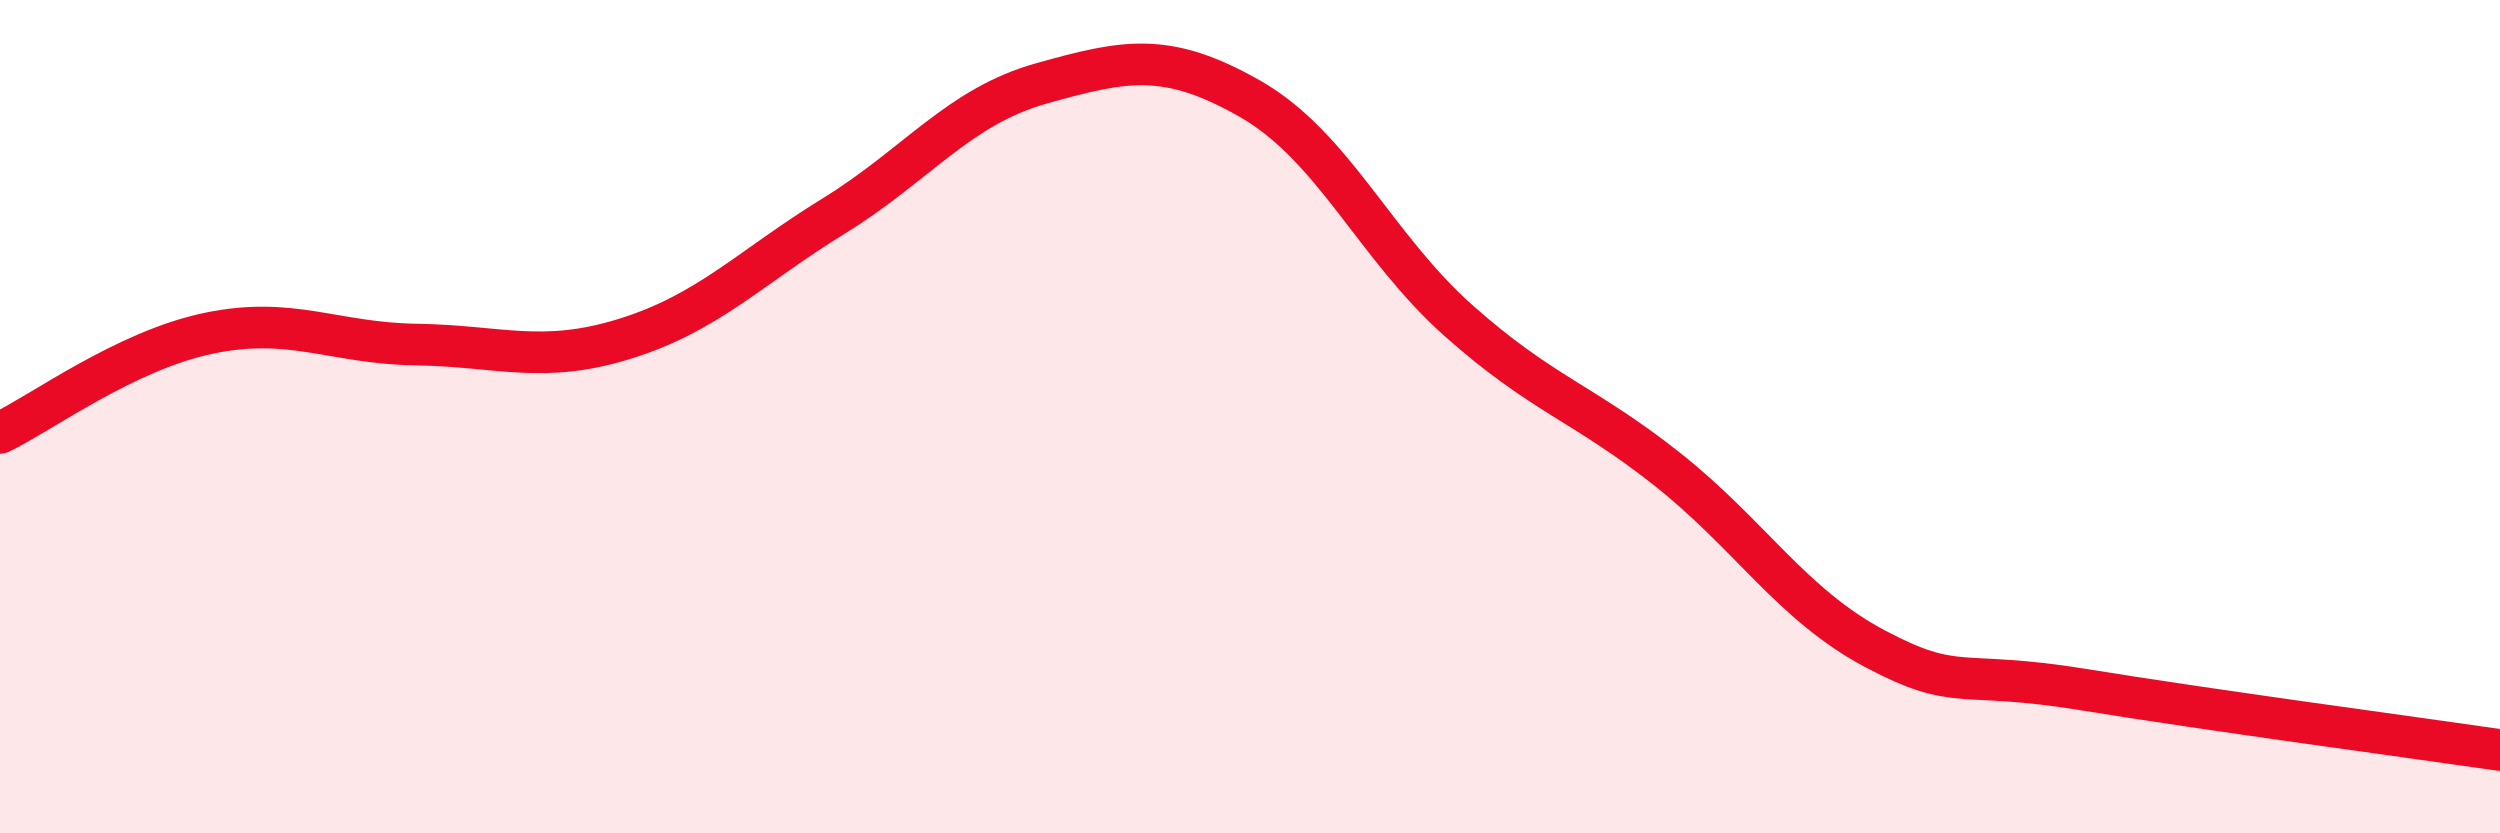
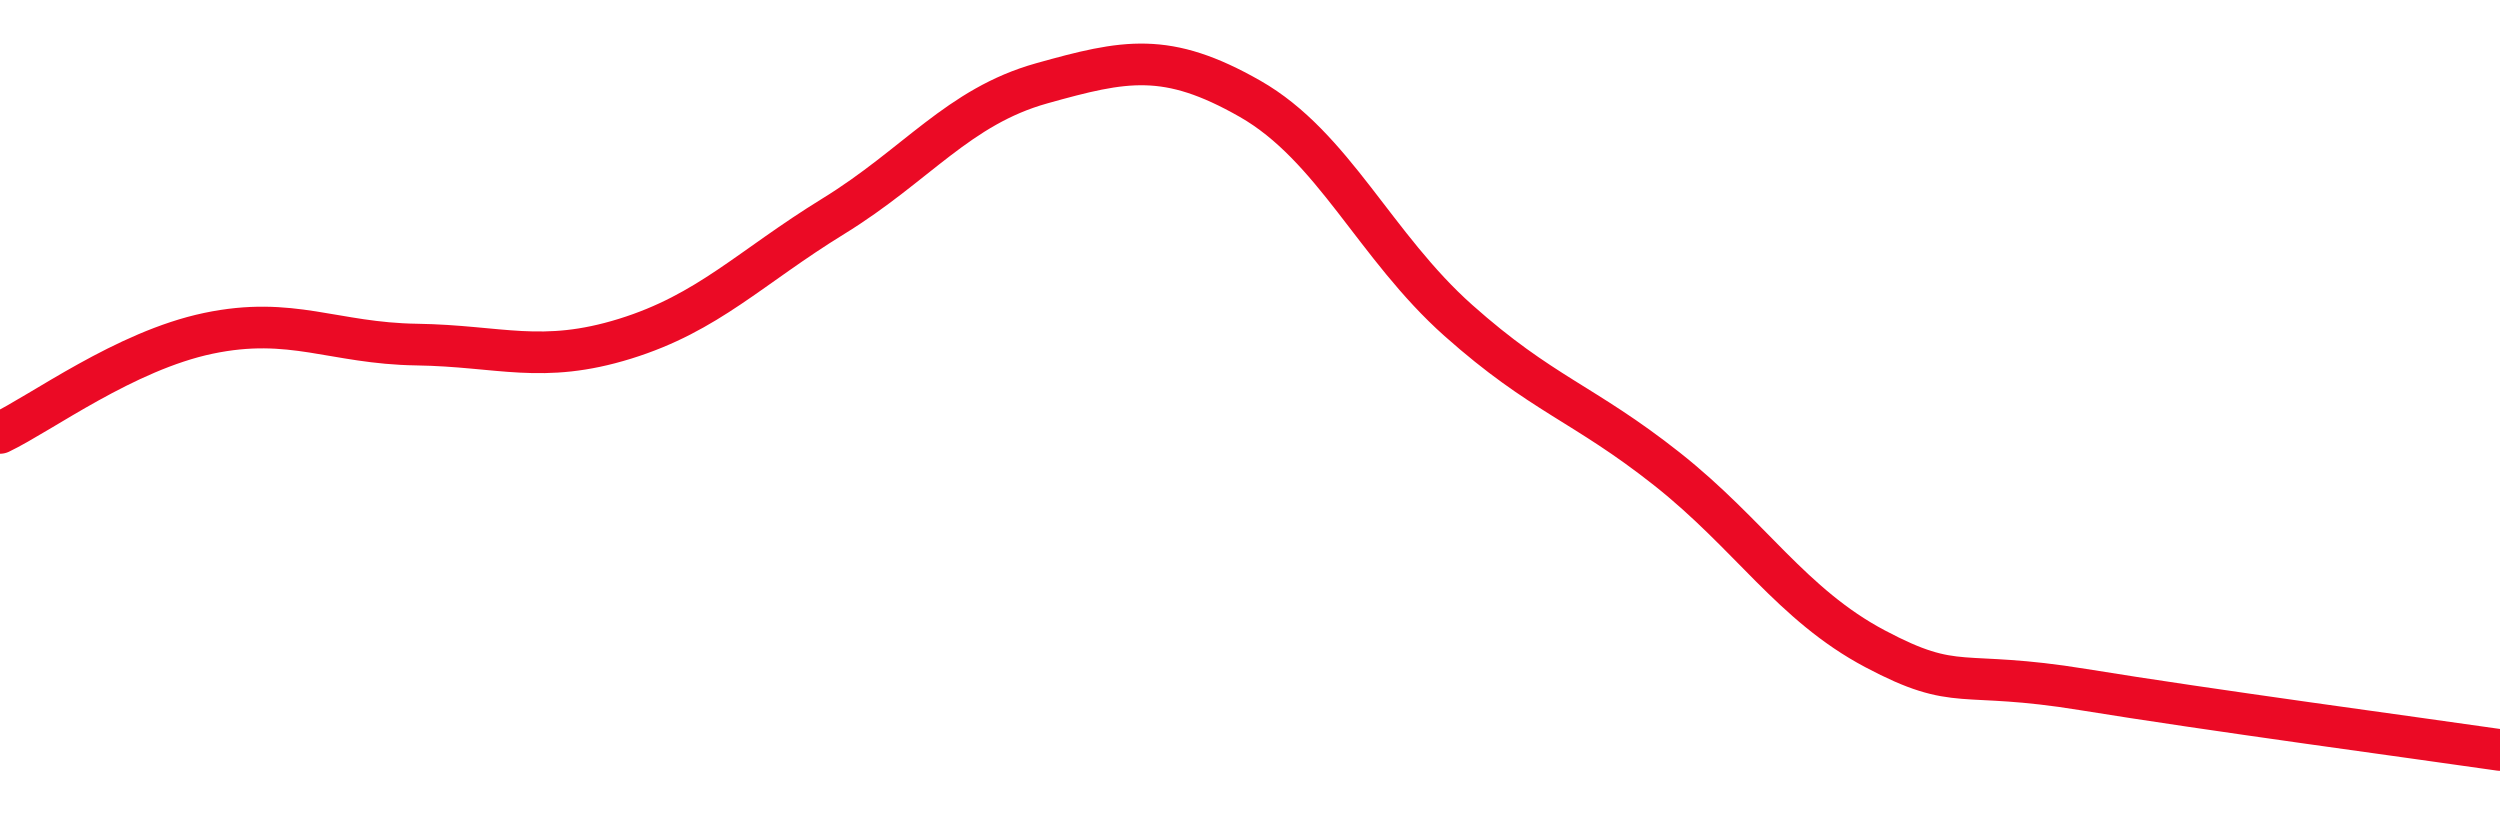
<svg xmlns="http://www.w3.org/2000/svg" width="60" height="20" viewBox="0 0 60 20">
-   <path d="M 0,10.39 C 1,9.91 3,8.42 5,8 C 7,7.58 8,8.24 10,8.27 C 12,8.3 13,8.75 15,8.13 C 17,7.51 18,6.42 20,5.19 C 22,3.96 23,2.56 25,2 C 27,1.44 28,1.23 30,2.37 C 32,3.51 33,5.91 35,7.69 C 37,9.47 38,9.67 40,11.25 C 42,12.83 43,14.51 45,15.57 C 47,16.63 47,16.06 50,16.55 C 53,17.04 58,17.71 60,18L60 20L0 20Z" fill="#EB0A25" opacity="0.1" stroke-linecap="round" stroke-linejoin="round" />
  <path d="M 0,10.39 C 1,9.91 3,8.42 5,8 C 7,7.58 8,8.24 10,8.27 C 12,8.3 13,8.75 15,8.13 C 17,7.51 18,6.42 20,5.19 C 22,3.96 23,2.56 25,2 C 27,1.44 28,1.23 30,2.37 C 32,3.51 33,5.91 35,7.69 C 37,9.47 38,9.67 40,11.25 C 42,12.83 43,14.51 45,15.57 C 47,16.63 47,16.06 50,16.55 C 53,17.04 58,17.71 60,18" stroke="#EB0A25" stroke-width="1" fill="none" stroke-linecap="round" stroke-linejoin="round" />
</svg>